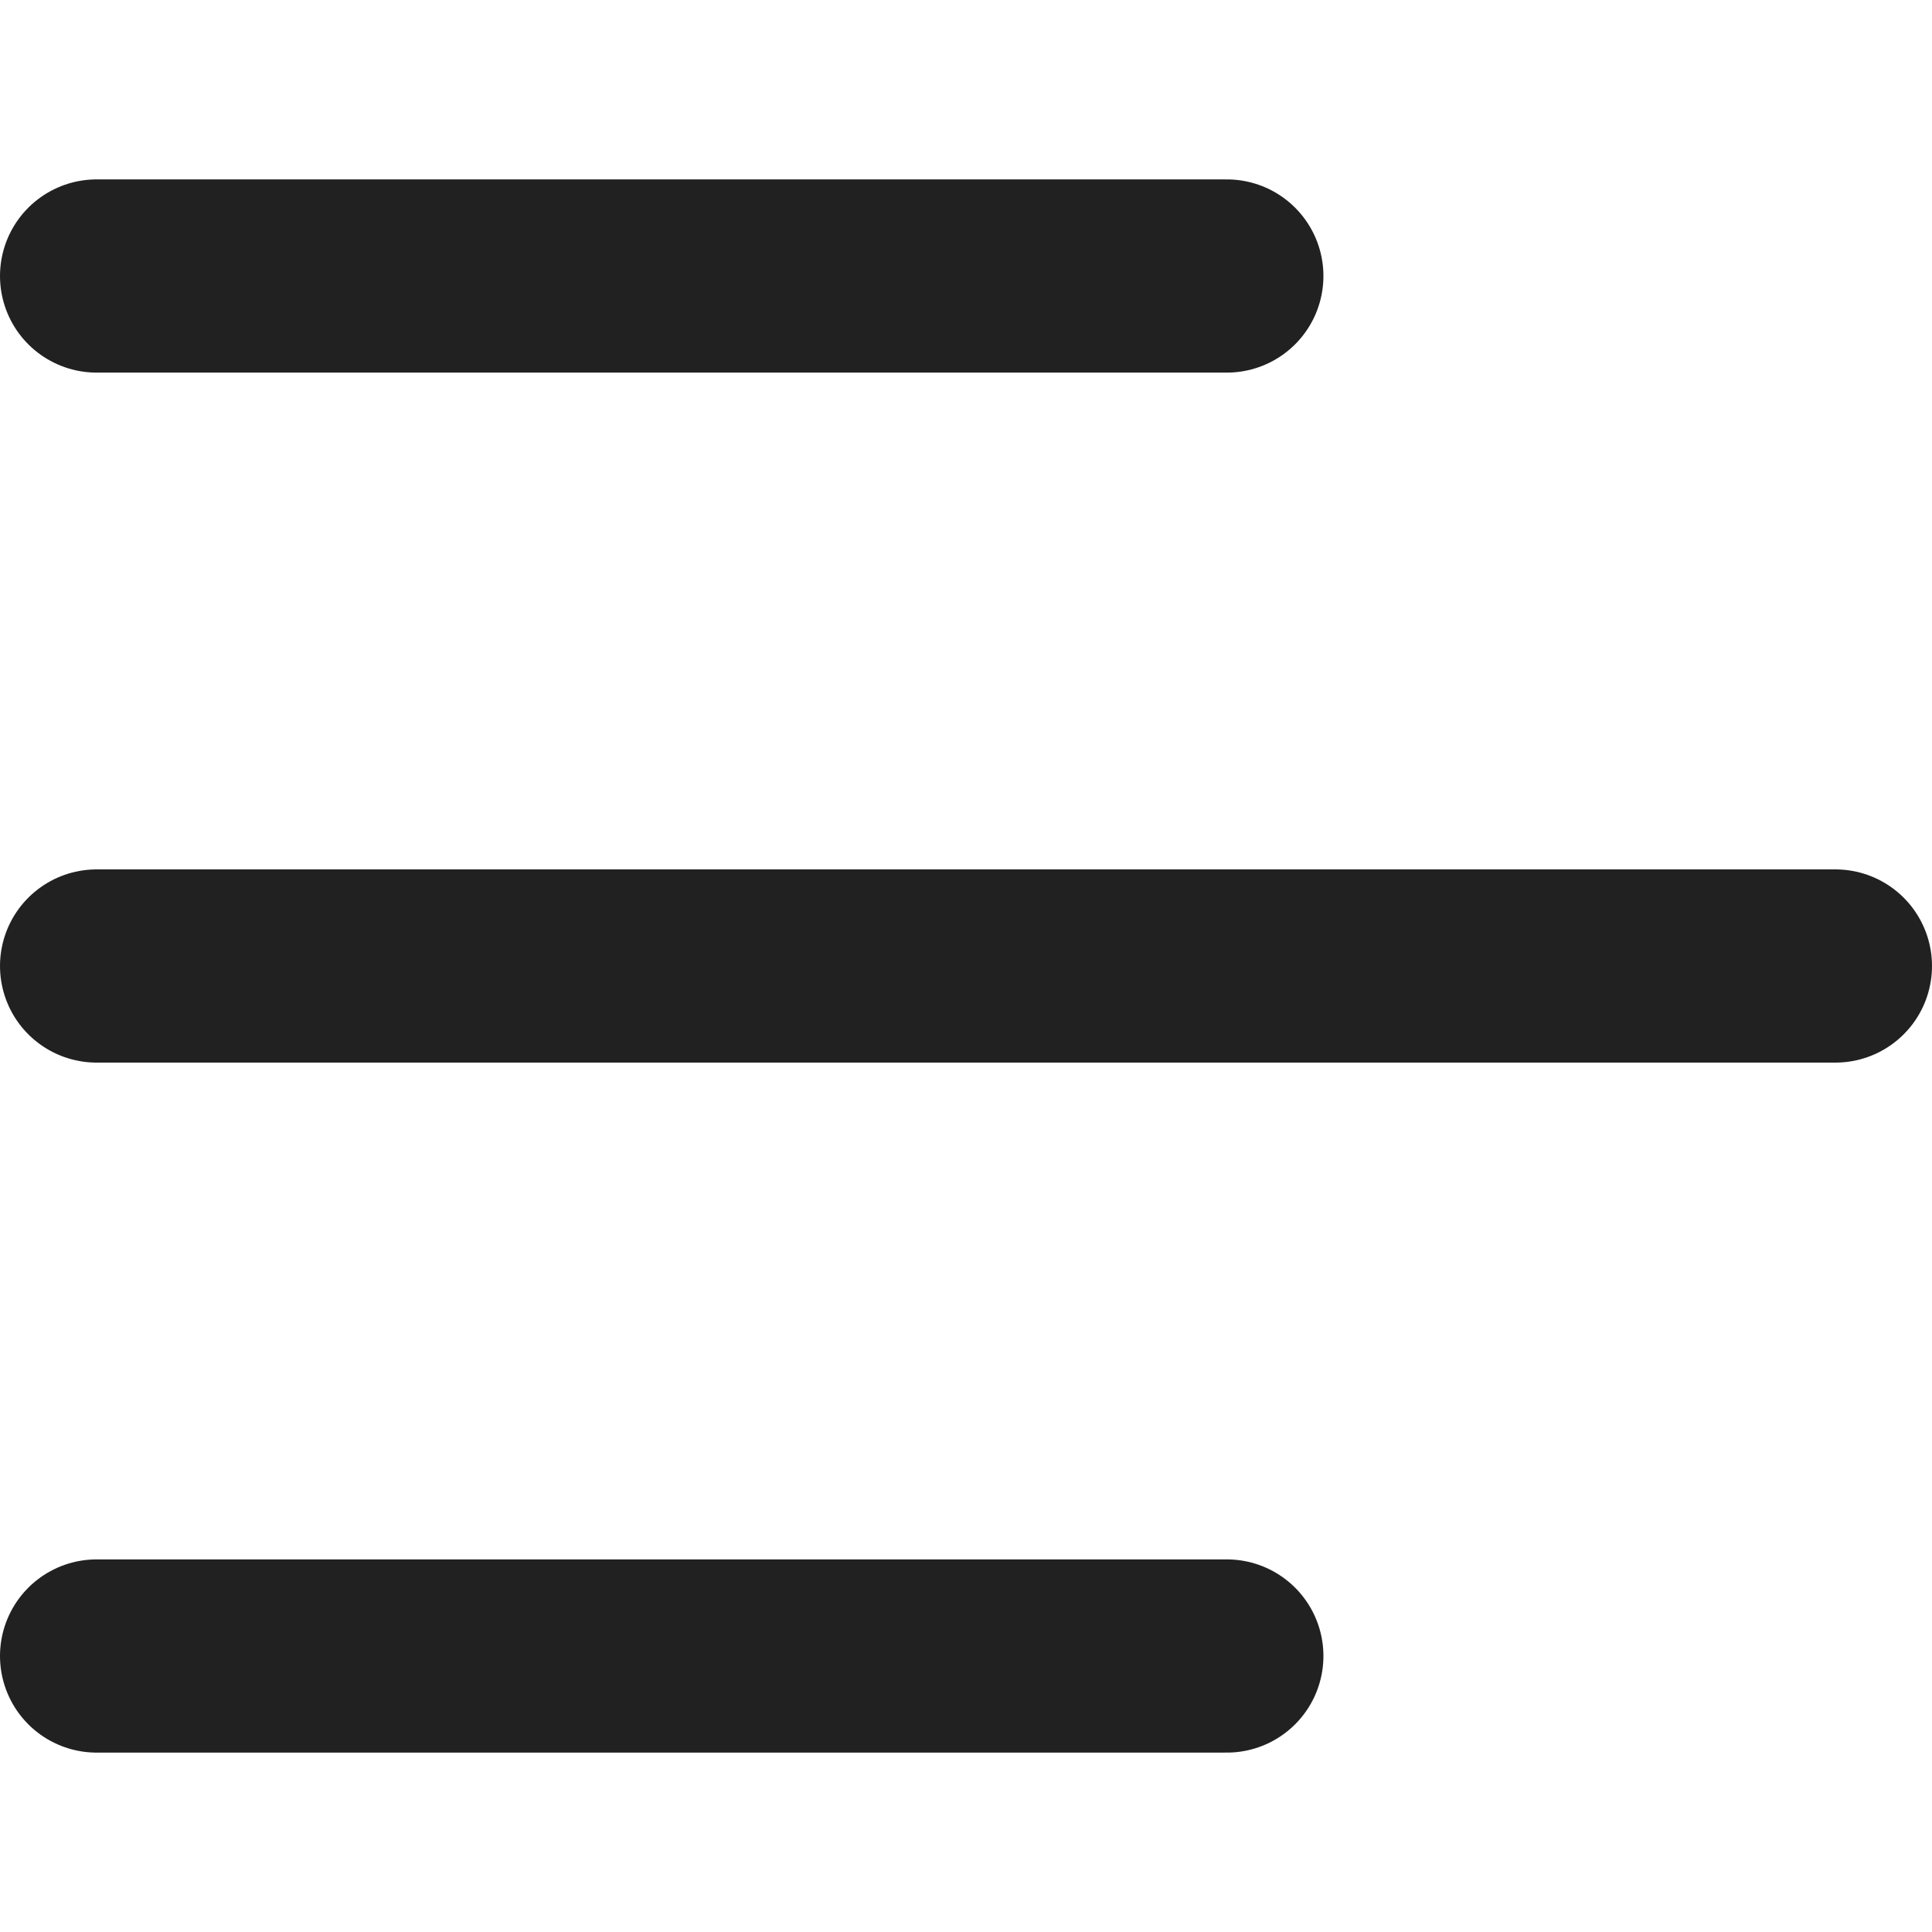
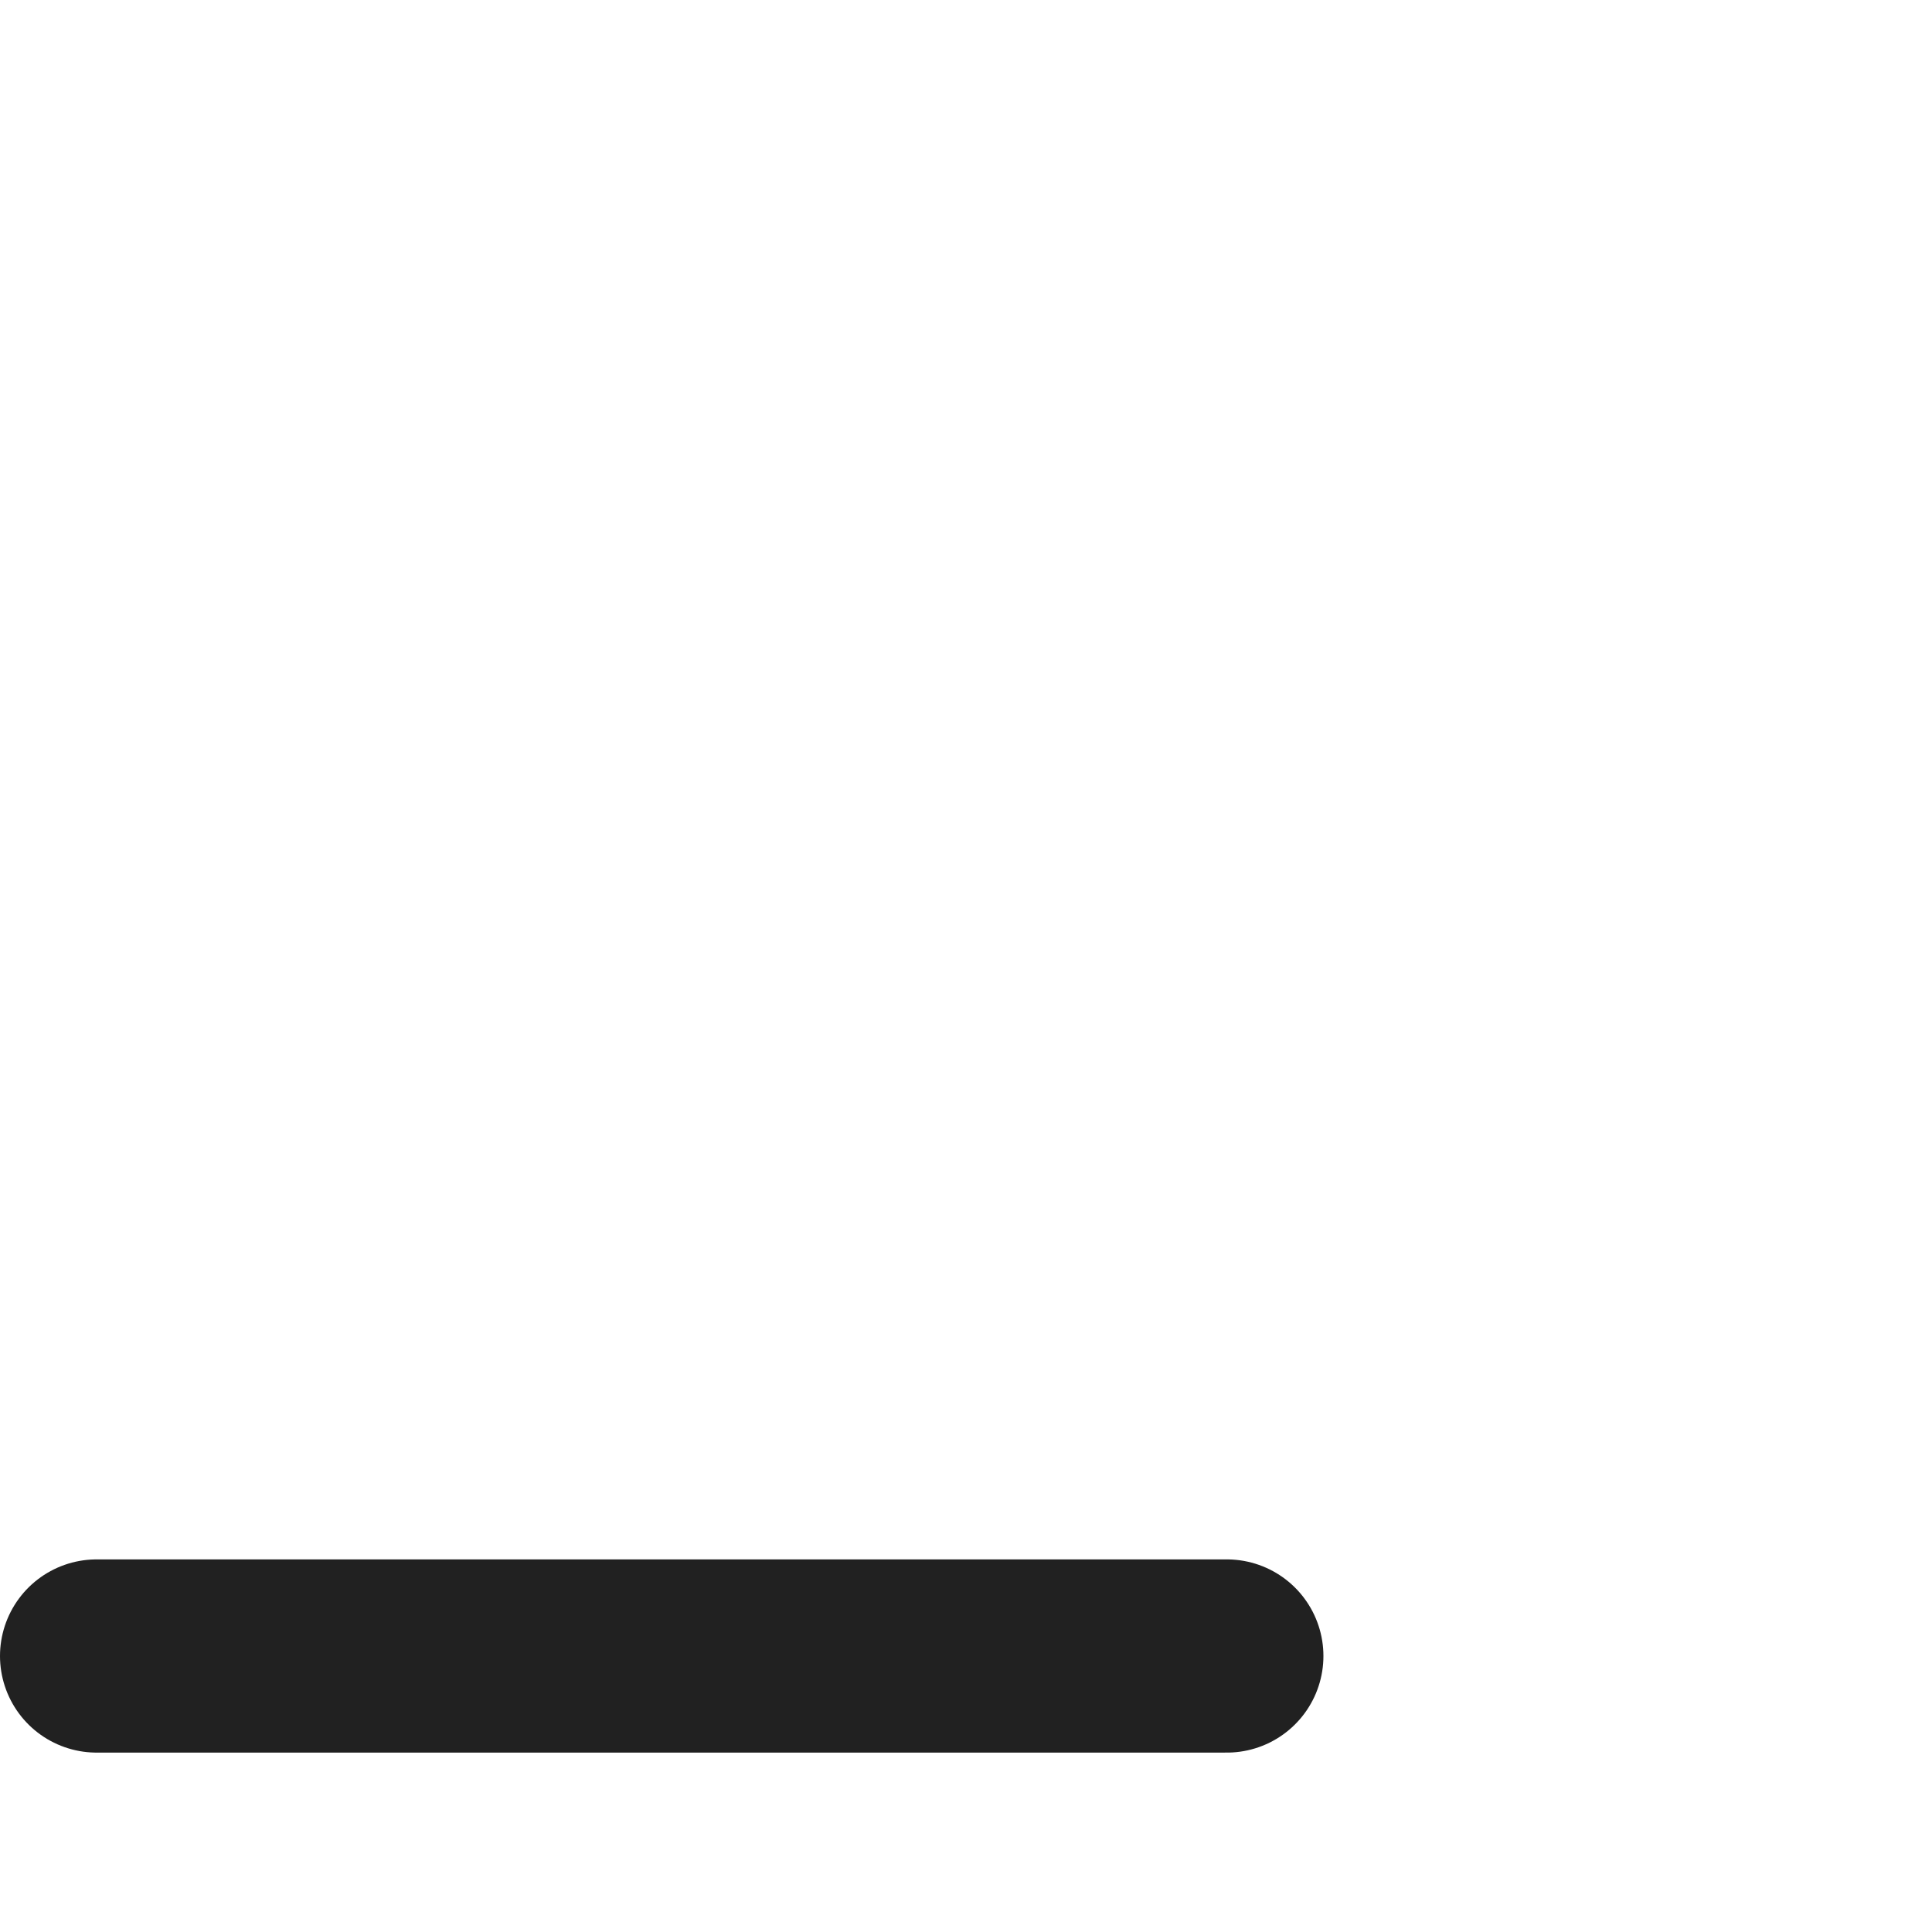
<svg xmlns="http://www.w3.org/2000/svg" viewBox="0 0 14 14">
  <g fill="none" stroke="#212121" stroke-linecap="round" stroke-width="1.4">
-     <path d="m.7 7h12.6" />
    <path d="m.7 12h8.19" />
-     <path d="m.7 2h8.19" />
  </g>
</svg>